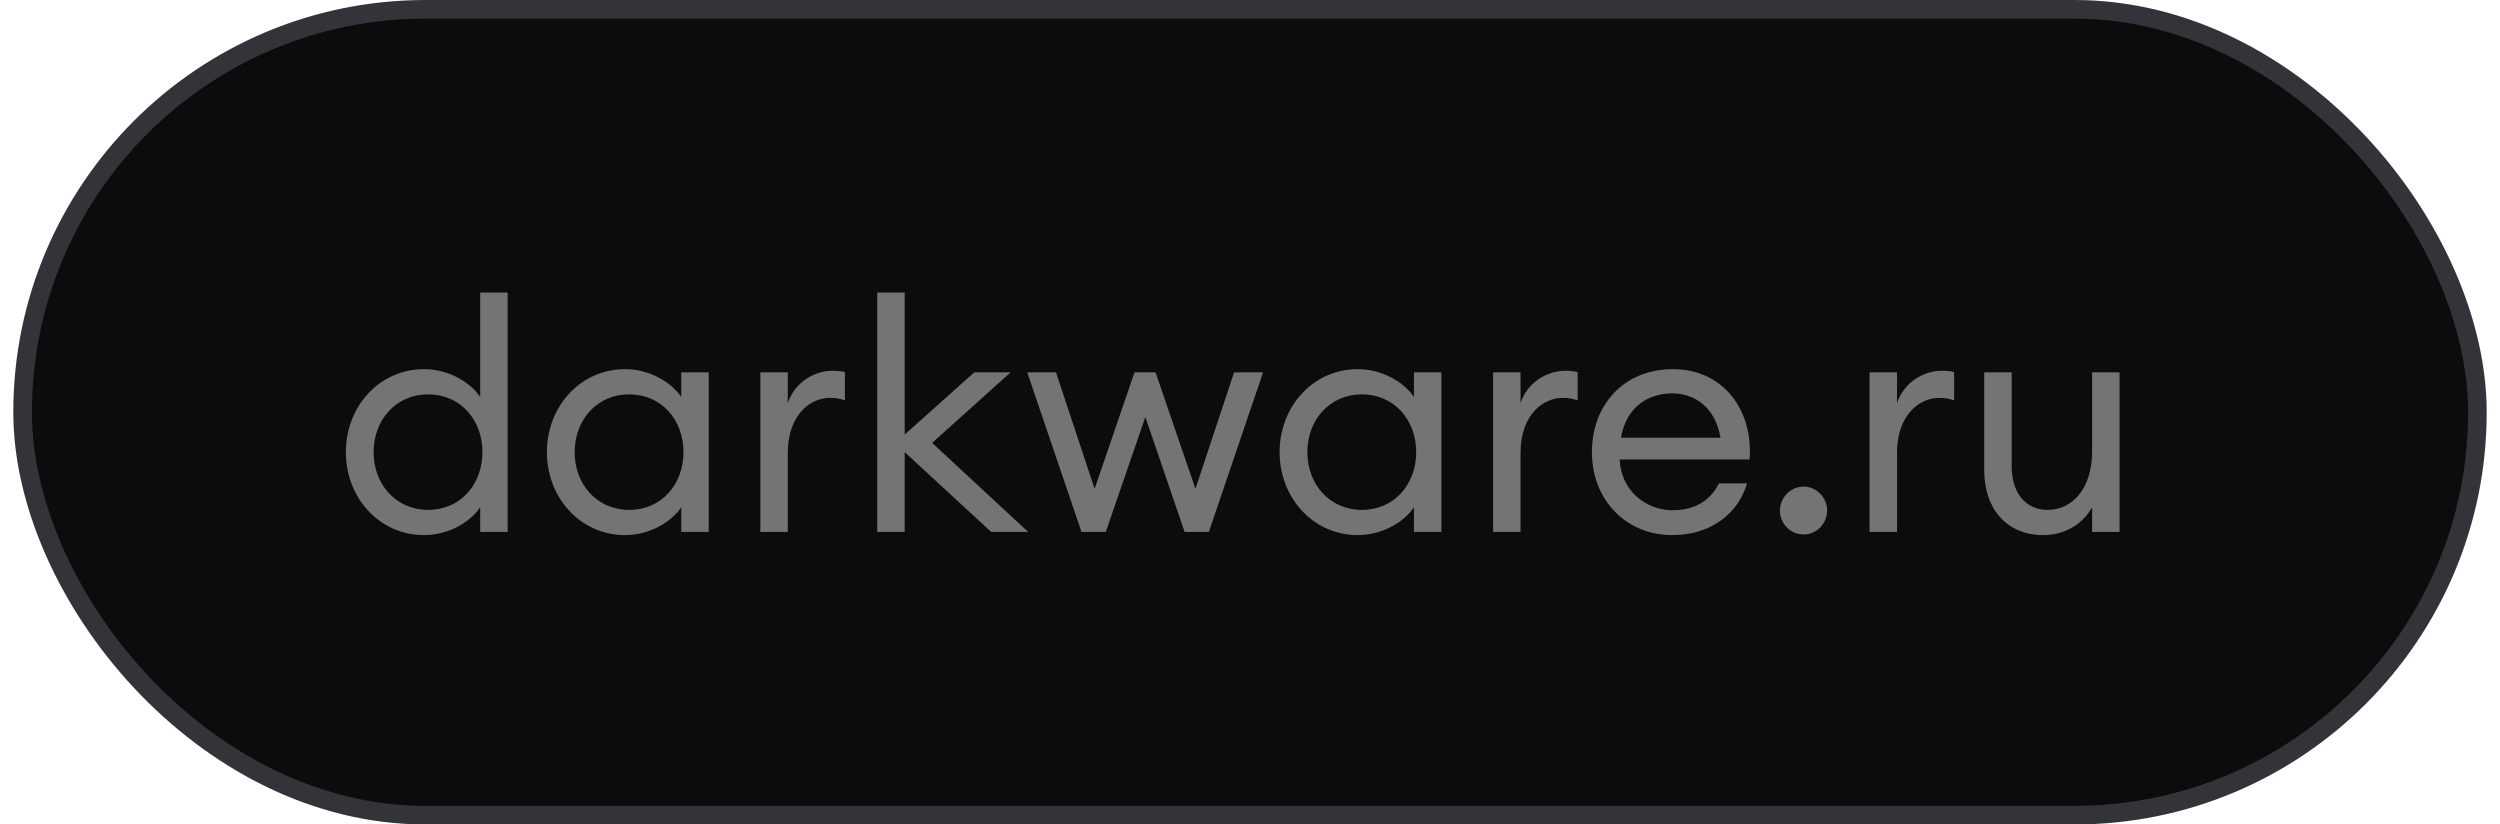
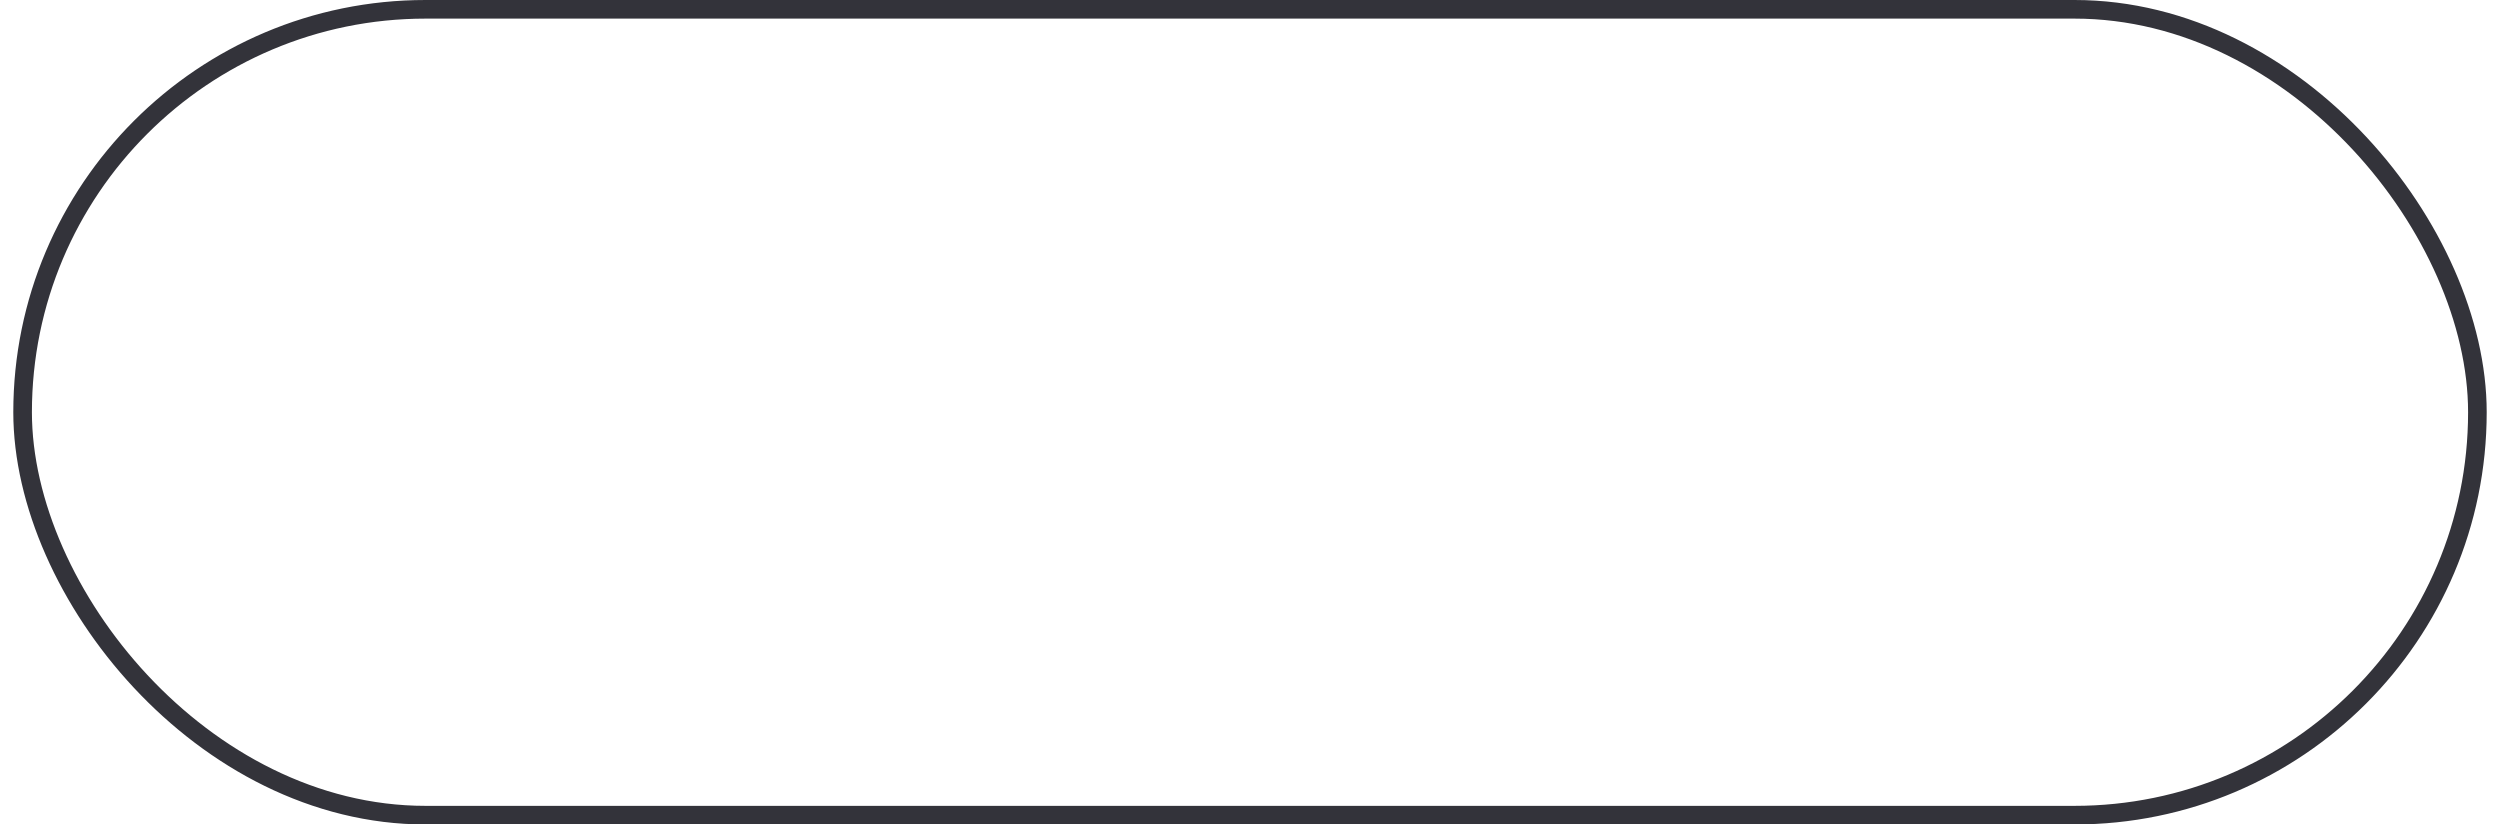
<svg xmlns="http://www.w3.org/2000/svg" width="94" height="31" viewBox="0 0 94 31" fill="none">
-   <rect x="0.85" y="0.35" width="92.3" height="30.3" rx="15.15" fill="#0C0C0C" />
  <rect x="0.85" y="0.35" width="92.3" height="30.3" rx="15.15" stroke="#33333A" stroke-width="0.7" />
-   <path d="M13.004 17C13.004 15.284 14.264 13.88 15.944 13.88C16.844 13.88 17.66 14.348 18.056 14.924V11H19.088V20H18.056V19.076C17.66 19.652 16.844 20.12 15.944 20.12C14.264 20.12 13.004 18.716 13.004 17ZM18.14 17C18.14 15.788 17.312 14.828 16.1 14.828C14.888 14.828 14.048 15.788 14.048 17C14.048 18.212 14.888 19.172 16.1 19.172C17.312 19.172 18.14 18.212 18.14 17ZM20.563 17C20.563 15.284 21.823 13.88 23.503 13.88C24.403 13.88 25.219 14.348 25.615 14.924V14H26.647V20H25.615V19.076C25.219 19.652 24.403 20.12 23.503 20.12C21.823 20.12 20.563 18.716 20.563 17ZM25.699 17C25.699 15.788 24.871 14.828 23.659 14.828C22.447 14.828 21.607 15.788 21.607 17C21.607 18.212 22.447 19.172 23.659 19.172C24.871 19.172 25.699 18.212 25.699 17ZM28.589 20V14H29.621V15.164C29.861 14.396 30.605 13.94 31.301 13.94C31.457 13.94 31.601 13.952 31.769 13.988V15.056C31.577 14.984 31.409 14.96 31.205 14.96C30.449 14.96 29.621 15.62 29.621 17.024V20H28.589ZM32.984 20V11H34.016V16.34L36.632 14H38L35.048 16.652L38.66 20H37.268L34.016 17V20H32.984ZM44.541 20L43.065 15.68L41.577 20H40.664L38.624 14H39.705L41.157 18.38L42.657 14H43.449L44.949 18.38L46.401 14H47.492L45.453 20H44.541ZM48.113 17C48.113 15.284 49.373 13.88 51.053 13.88C51.953 13.88 52.769 14.348 53.165 14.924V14H54.197V20H53.165V19.076C52.769 19.652 51.953 20.12 51.053 20.12C49.373 20.12 48.113 18.716 48.113 17ZM53.249 17C53.249 15.788 52.421 14.828 51.209 14.828C49.997 14.828 49.157 15.788 49.157 17C49.157 18.212 49.997 19.172 51.209 19.172C52.421 19.172 53.249 18.212 53.249 17ZM56.14 20V14H57.172V15.164C57.412 14.396 58.156 13.94 58.852 13.94C59.008 13.94 59.152 13.952 59.32 13.988V15.056C59.128 14.984 58.96 14.96 58.756 14.96C58 14.96 57.172 15.62 57.172 17.024V20H56.14ZM65.688 18.176C65.388 19.232 64.404 20.12 62.88 20.12C61.128 20.12 59.856 18.788 59.856 17C59.856 15.248 61.032 13.88 62.904 13.88C64.788 13.88 65.928 15.416 65.784 17.276H60.9C60.936 18.368 61.812 19.184 62.892 19.184C63.636 19.184 64.272 18.896 64.632 18.176H65.688ZM62.868 14.792C62.004 14.792 61.152 15.272 60.948 16.46H64.692C64.5 15.344 63.756 14.792 62.868 14.792ZM68.701 19.196C68.701 19.688 68.305 20.096 67.813 20.096C67.321 20.096 66.925 19.688 66.925 19.196C66.925 18.716 67.321 18.296 67.813 18.296C68.305 18.296 68.701 18.716 68.701 19.196ZM70.296 20V14H71.328V15.164C71.568 14.396 72.312 13.94 73.008 13.94C73.164 13.94 73.308 13.952 73.476 13.988V15.056C73.284 14.984 73.116 14.96 72.912 14.96C72.156 14.96 71.328 15.62 71.328 17.024V20H70.296ZM74.607 17.684V14H75.639V17.528C75.639 18.536 76.167 19.172 76.995 19.172C77.931 19.172 78.663 18.356 78.663 16.976V14H79.695V20H78.663V19.076C78.267 19.772 77.571 20.12 76.815 20.12C75.495 20.12 74.607 19.172 74.607 17.684Z" fill="#747474" />
</svg>